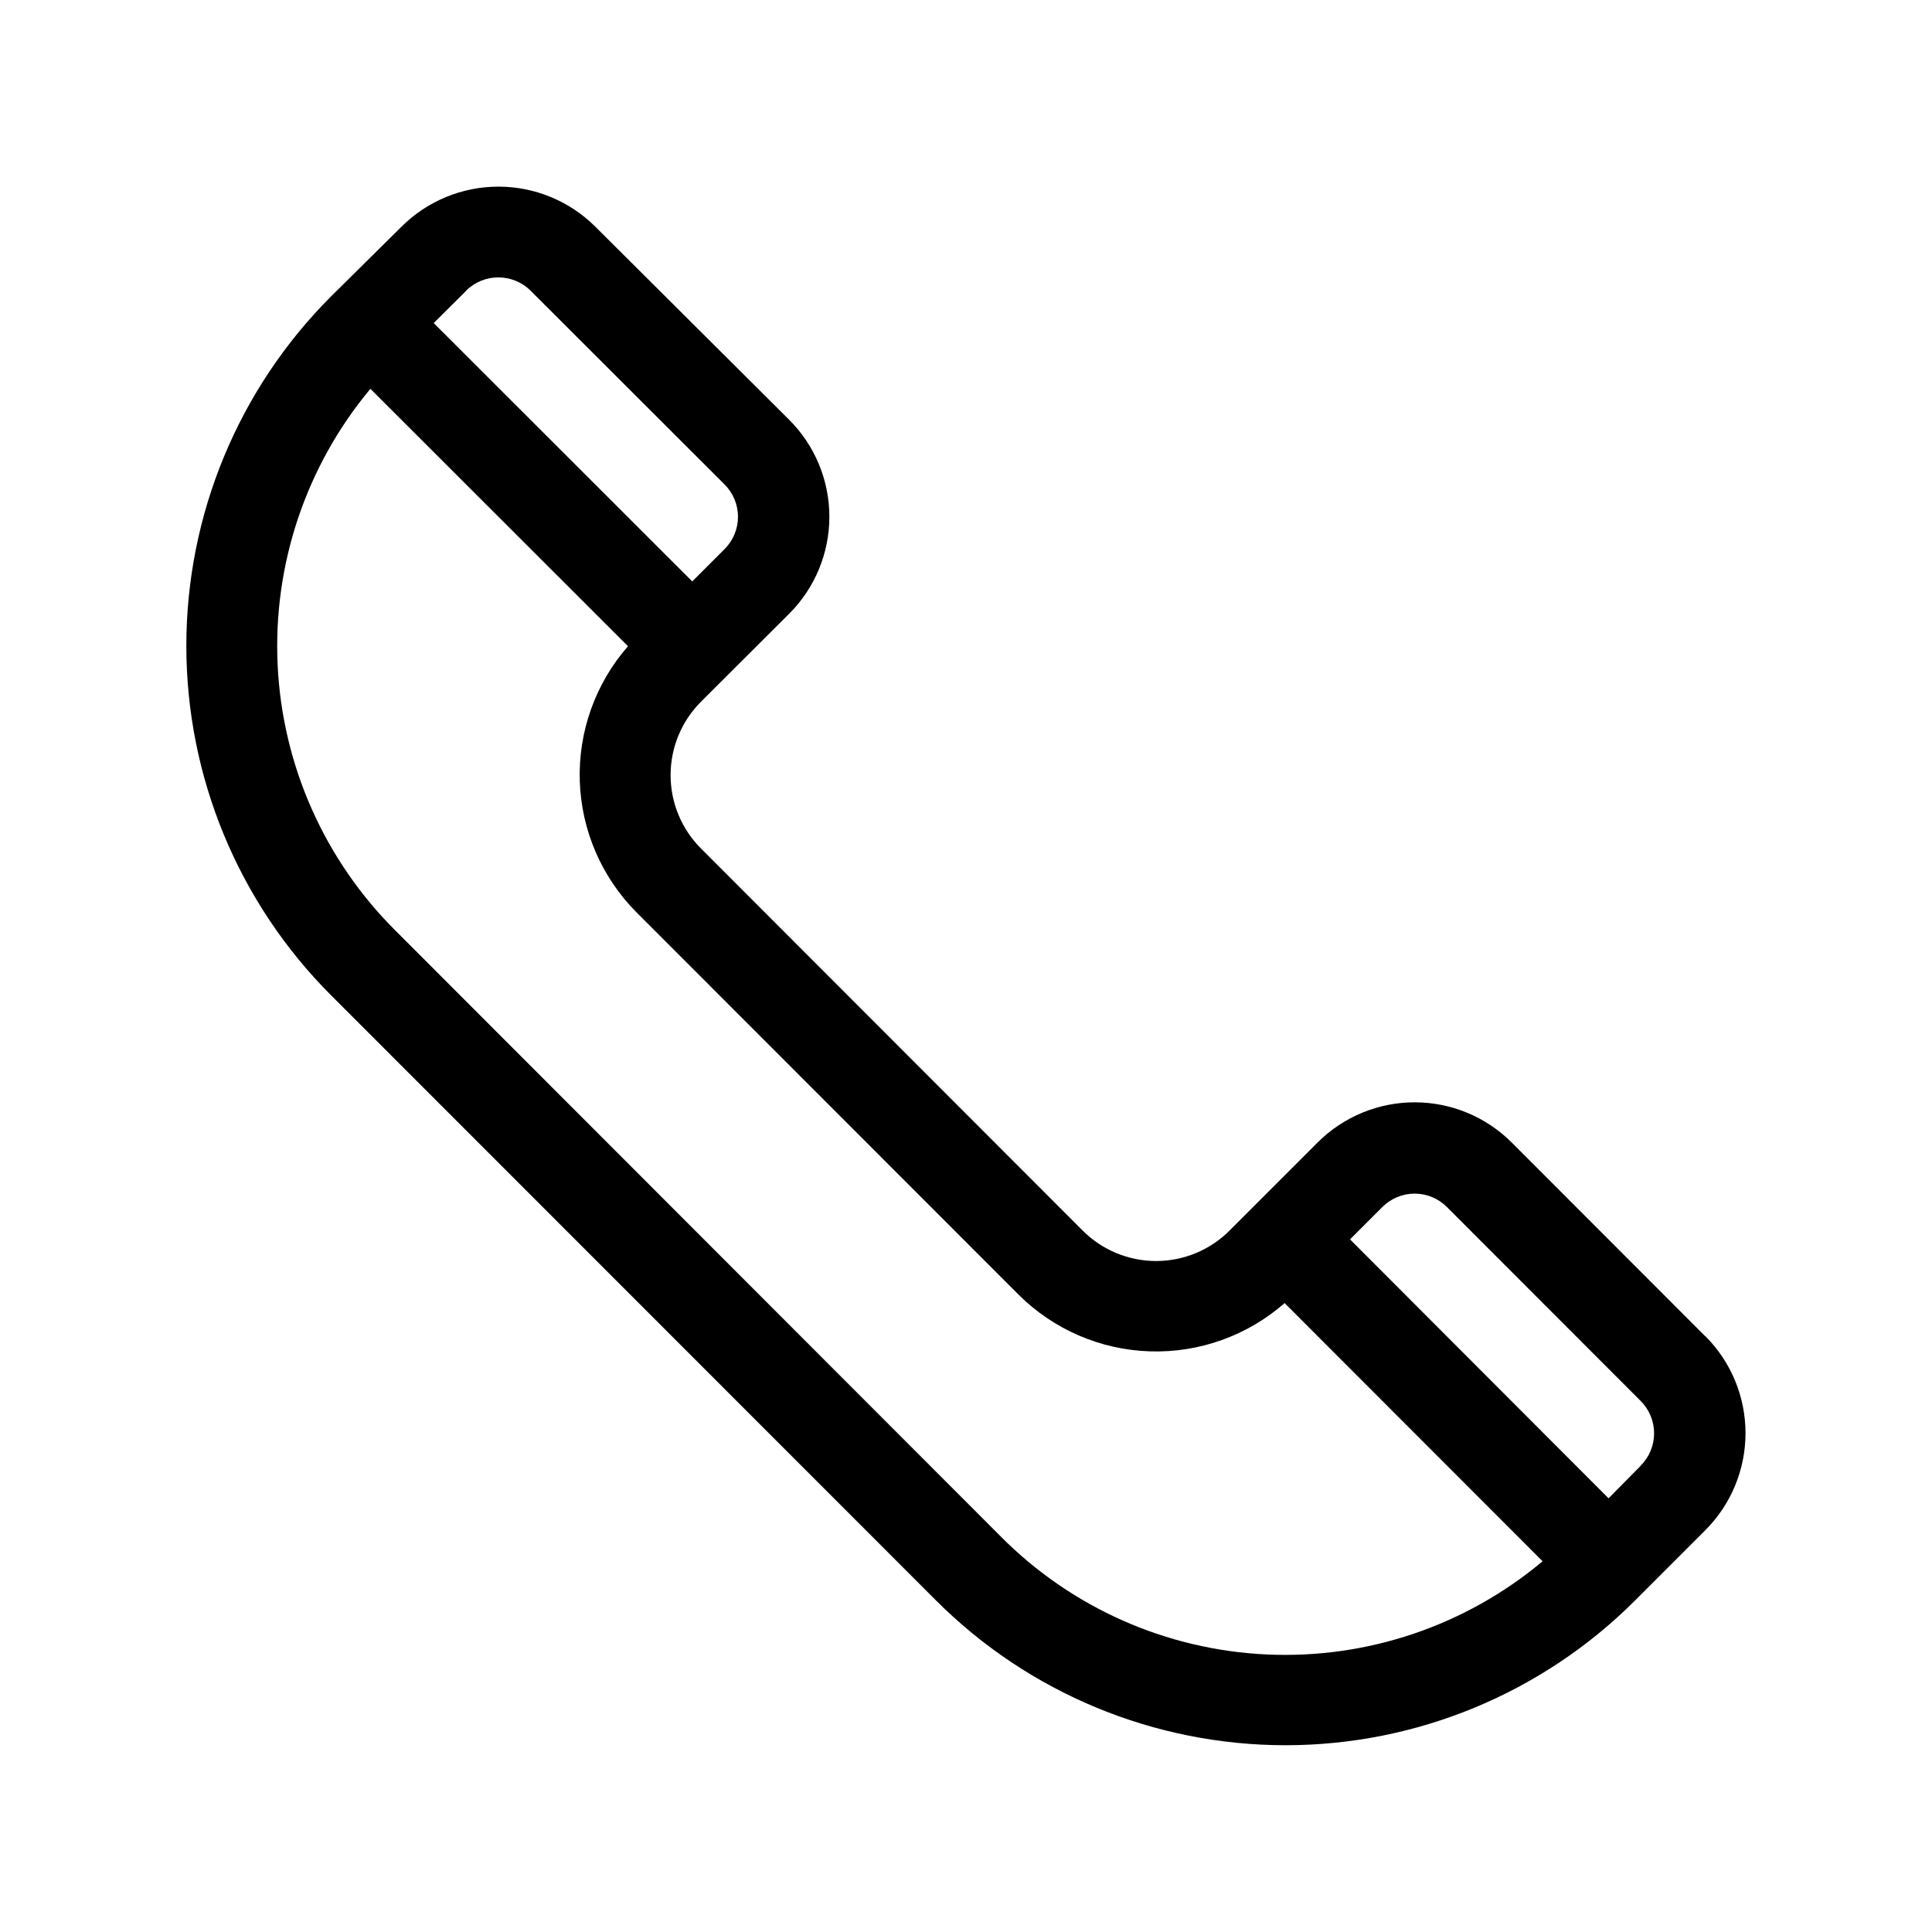
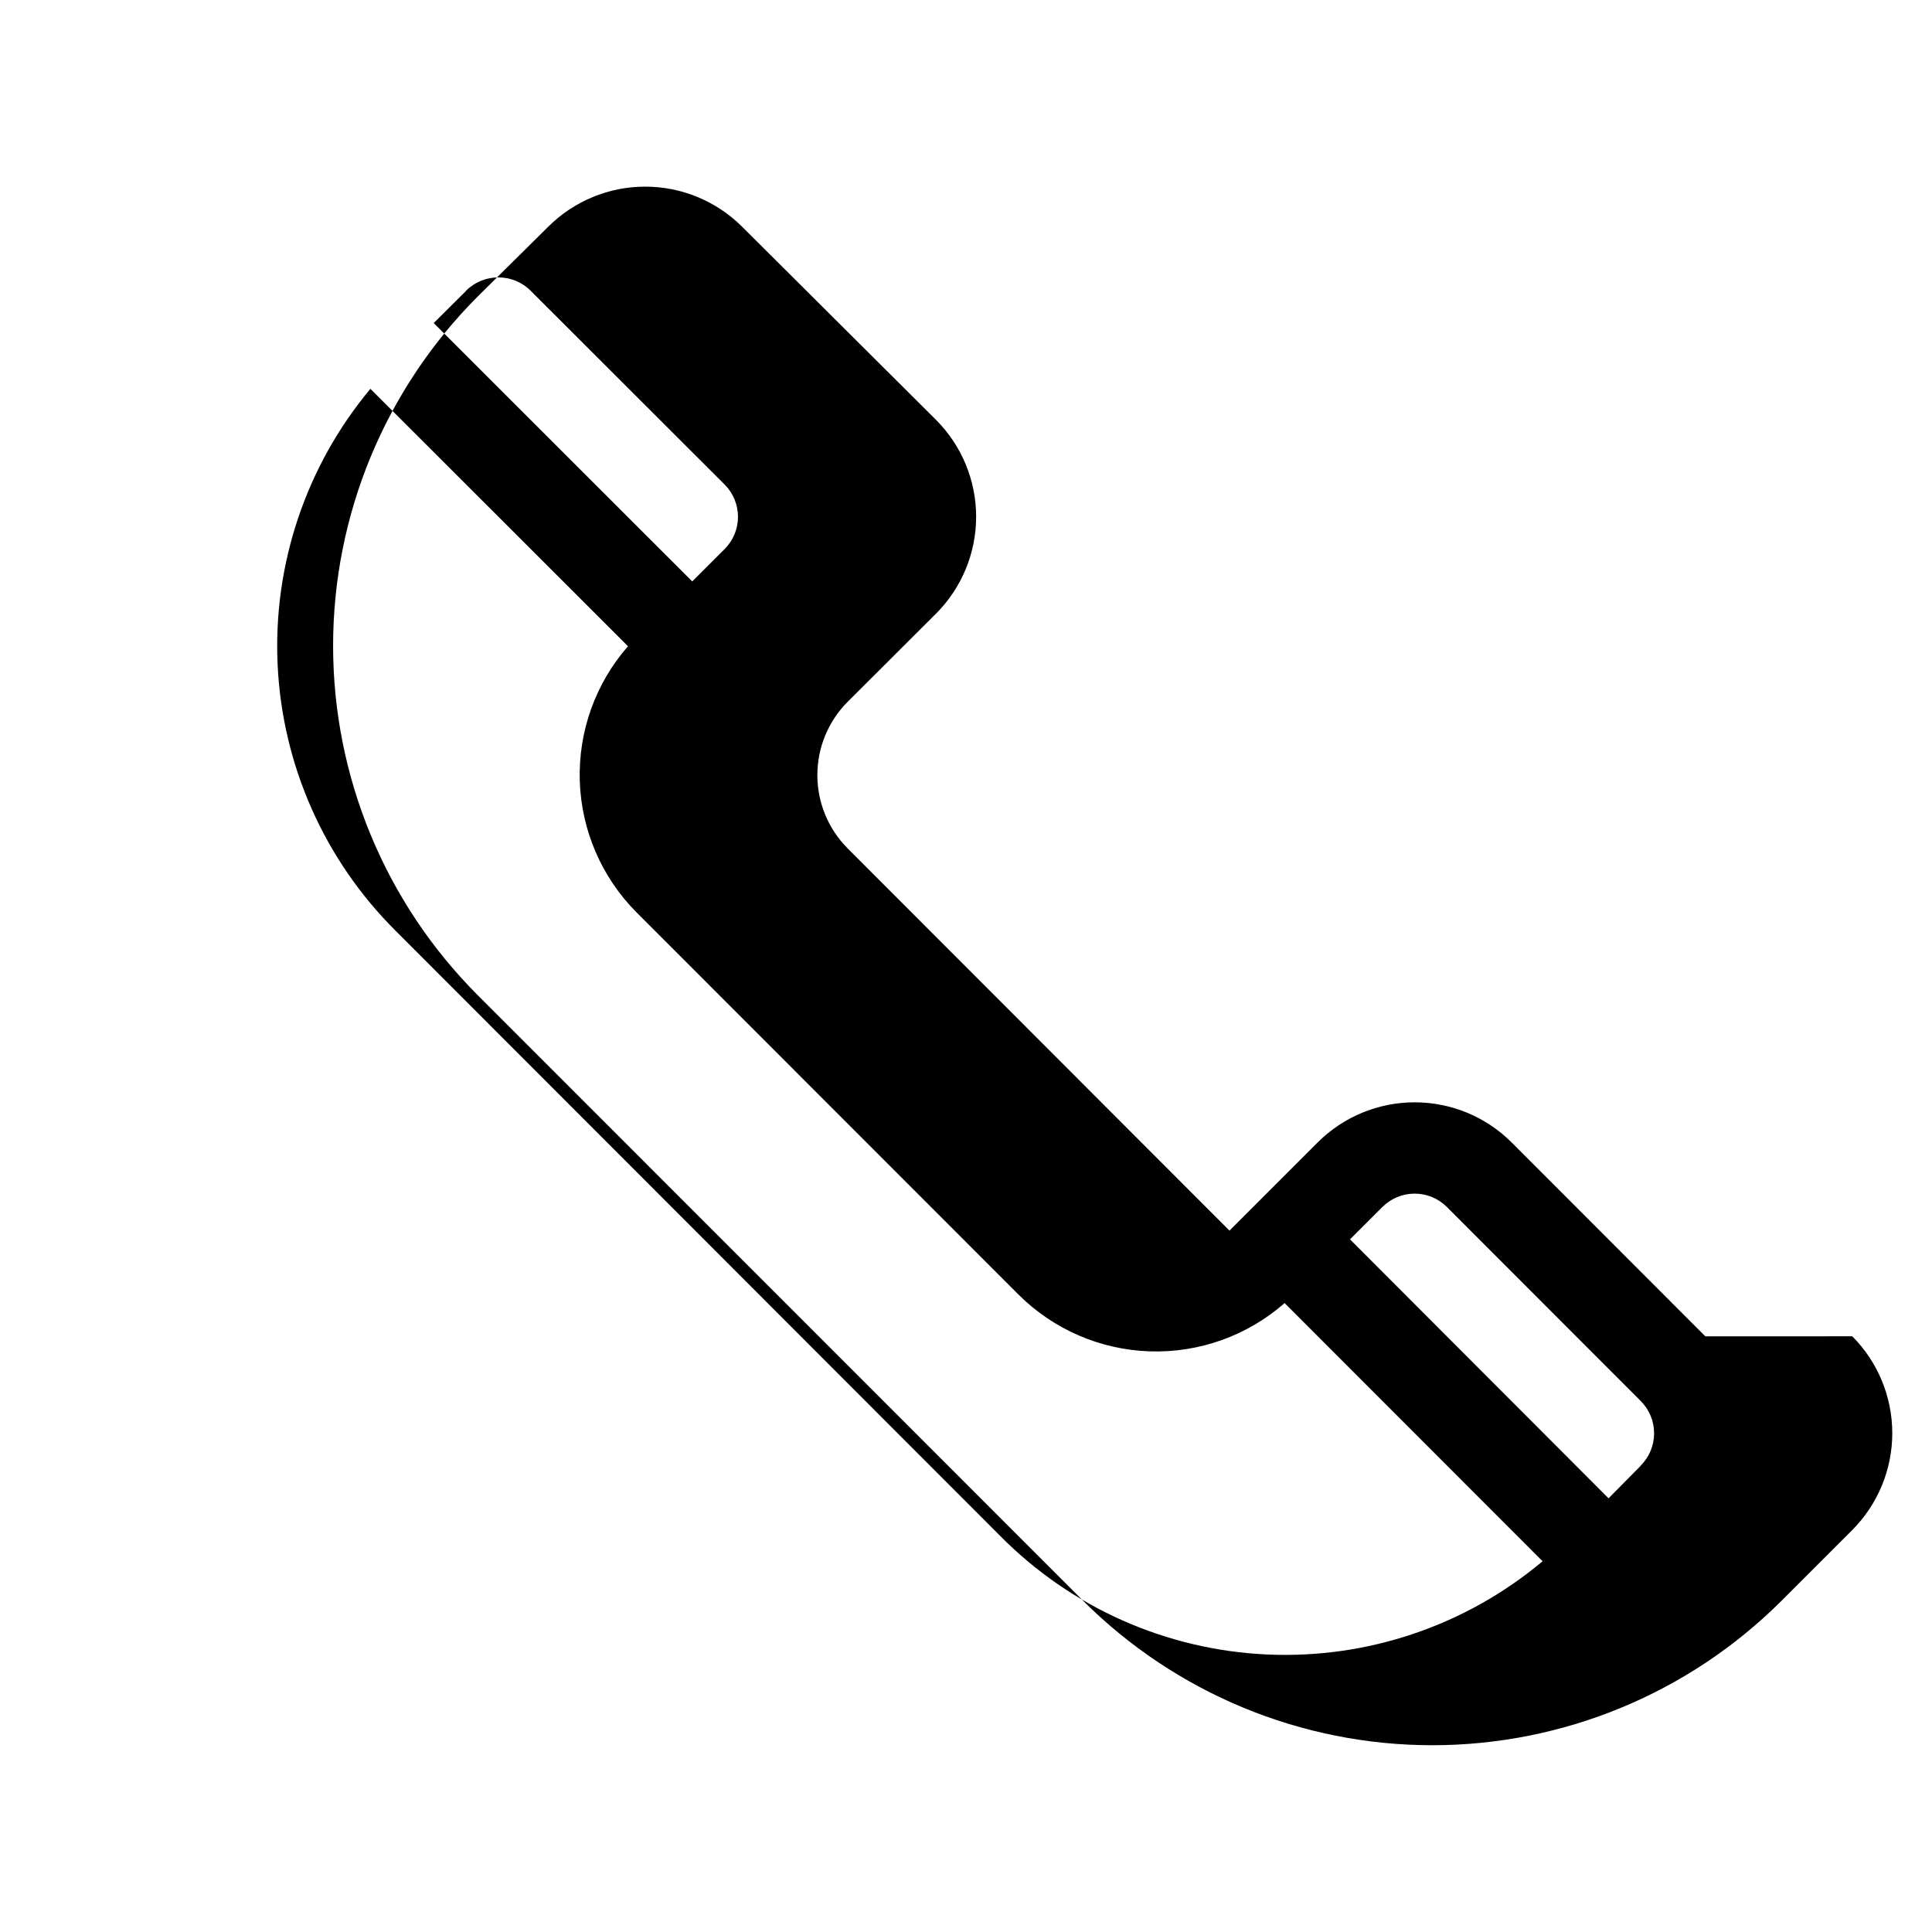
<svg xmlns="http://www.w3.org/2000/svg" fill="#000000" width="800px" height="800px" version="1.1" viewBox="144 144 512 512">
-   <path d="m595.93 498.14-51.336-51.387c-6.82-6.809-16.062-10.629-25.695-10.629-9.637 0-18.875 3.82-25.695 10.629l-23.375 23.375c-5.16 5.156-12.156 8.055-19.449 8.055-7.293 0-14.289-2.898-19.445-8.055l-101.17-101.27c-5.156-5.16-8.051-12.152-8.051-19.445 0-7.297 2.894-14.289 8.051-19.449l23.375-23.328 0.004 0.004c6.816-6.816 10.648-16.059 10.648-25.695 0-9.641-3.832-18.883-10.648-25.695l-51.391-51.188c-6.816-6.789-16.047-10.602-25.668-10.602-9.621 0-18.852 3.812-25.668 10.602l-18.691 18.492c-24.551 24.562-38.344 57.871-38.344 92.598 0 34.73 13.793 68.039 38.344 92.602l160.36 160.41c24.562 24.551 57.871 38.34 92.598 38.34 34.73 0 68.039-13.789 92.602-38.34l18.691-18.691c6.789-6.82 10.602-16.051 10.602-25.672s-3.812-18.852-10.602-25.668zm-328.43-277.09c4.738-4.715 12.395-4.715 17.129 0l51.391 51.336c2.277 2.269 3.555 5.352 3.555 8.566 0 3.215-1.277 6.297-3.555 8.562l-8.566 8.566-68.516-68.469 8.516-8.465zm141.67 330.09-160.31-160.46c-18.883-18.766-30.043-43.926-31.285-70.516-1.238-26.59 7.531-52.68 24.586-73.121l68.266 68.215c-8.629 9.855-13.195 22.621-12.777 35.715 0.422 13.094 5.797 25.539 15.043 34.82l101.21 101.27c9.277 9.254 21.723 14.637 34.82 15.059 13.098 0.422 25.863-4.152 35.715-12.793l68.367 68.418c-20.41 17.109-46.5 25.926-73.105 24.703-26.605-1.223-51.777-12.395-70.531-31.305zm169.63-18.691-8.516 8.617-68.516-68.621 8.566-8.566-0.004 0.004c2.269-2.277 5.352-3.559 8.566-3.559 3.215 0 6.297 1.281 8.562 3.559l51.34 51.387c2.277 2.269 3.555 5.352 3.555 8.566 0 3.215-1.277 6.297-3.555 8.562z" fill-rule="evenodd" />
+   <path d="m595.93 498.14-51.336-51.387c-6.82-6.809-16.062-10.629-25.695-10.629-9.637 0-18.875 3.82-25.695 10.629l-23.375 23.375l-101.17-101.27c-5.156-5.16-8.051-12.152-8.051-19.445 0-7.297 2.894-14.289 8.051-19.449l23.375-23.328 0.004 0.004c6.816-6.816 10.648-16.059 10.648-25.695 0-9.641-3.832-18.883-10.648-25.695l-51.391-51.188c-6.816-6.789-16.047-10.602-25.668-10.602-9.621 0-18.852 3.812-25.668 10.602l-18.691 18.492c-24.551 24.562-38.344 57.871-38.344 92.598 0 34.73 13.793 68.039 38.344 92.602l160.36 160.41c24.562 24.551 57.871 38.34 92.598 38.34 34.73 0 68.039-13.789 92.602-38.34l18.691-18.691c6.789-6.82 10.602-16.051 10.602-25.672s-3.812-18.852-10.602-25.668zm-328.43-277.09c4.738-4.715 12.395-4.715 17.129 0l51.391 51.336c2.277 2.269 3.555 5.352 3.555 8.566 0 3.215-1.277 6.297-3.555 8.562l-8.566 8.566-68.516-68.469 8.516-8.465zm141.67 330.09-160.31-160.46c-18.883-18.766-30.043-43.926-31.285-70.516-1.238-26.59 7.531-52.68 24.586-73.121l68.266 68.215c-8.629 9.855-13.195 22.621-12.777 35.715 0.422 13.094 5.797 25.539 15.043 34.82l101.21 101.27c9.277 9.254 21.723 14.637 34.82 15.059 13.098 0.422 25.863-4.152 35.715-12.793l68.367 68.418c-20.41 17.109-46.5 25.926-73.105 24.703-26.605-1.223-51.777-12.395-70.531-31.305zm169.63-18.691-8.516 8.617-68.516-68.621 8.566-8.566-0.004 0.004c2.269-2.277 5.352-3.559 8.566-3.559 3.215 0 6.297 1.281 8.562 3.559l51.34 51.387c2.277 2.269 3.555 5.352 3.555 8.566 0 3.215-1.277 6.297-3.555 8.562z" fill-rule="evenodd" />
</svg>